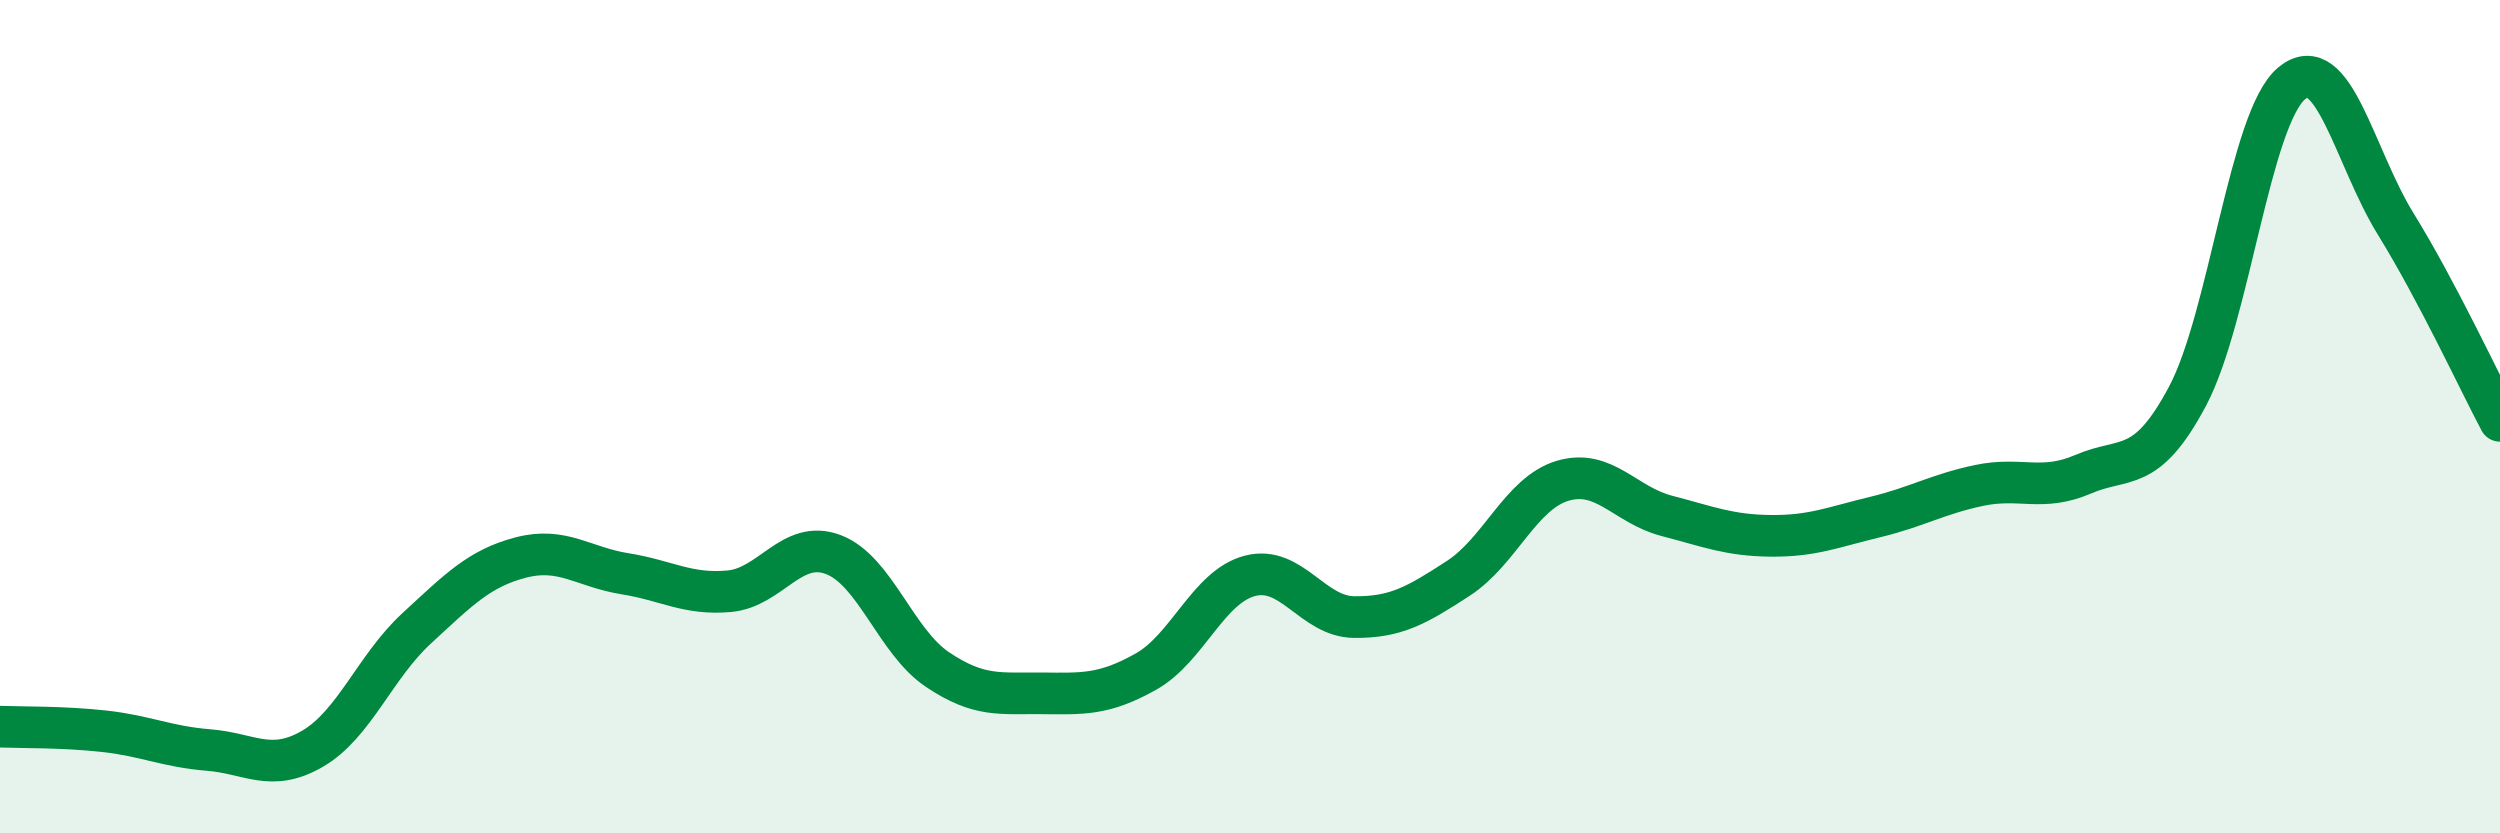
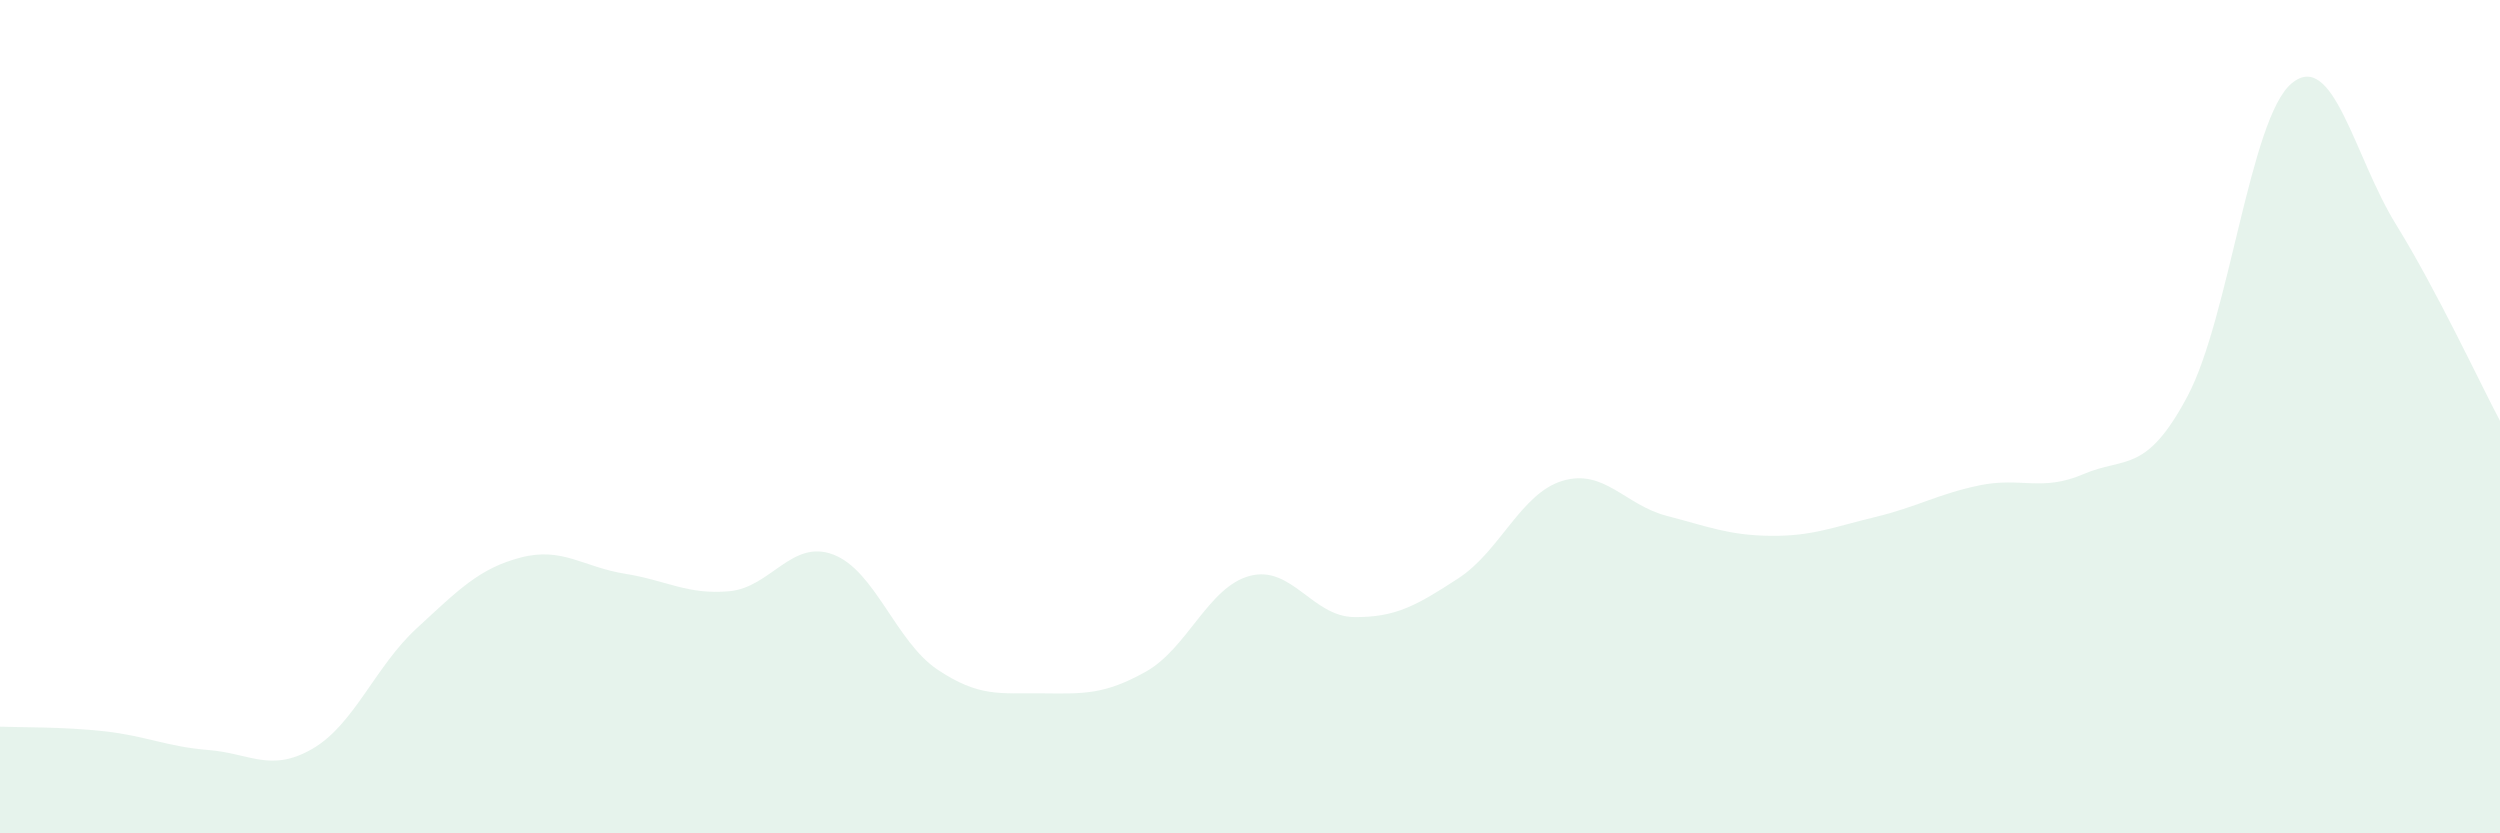
<svg xmlns="http://www.w3.org/2000/svg" width="60" height="20" viewBox="0 0 60 20">
  <path d="M 0,17.44 C 0.5,17.46 1.5,17.44 2.5,17.55 C 3.5,17.66 4,17.92 5,18 C 6,18.08 6.5,18.55 7.5,17.97 C 8.5,17.39 9,16 10,15.08 C 11,14.16 11.5,13.64 12.5,13.38 C 13.5,13.12 14,13.61 15,13.77 C 16,13.93 16.5,14.28 17.5,14.19 C 18.5,14.1 19,12.93 20,13.31 C 21,13.69 21.5,15.4 22.5,16.07 C 23.5,16.74 24,16.63 25,16.64 C 26,16.65 26.5,16.68 27.5,16.12 C 28.5,15.56 29,14.08 30,13.82 C 31,13.56 31.5,14.8 32.5,14.81 C 33.5,14.82 34,14.53 35,13.88 C 36,13.23 36.5,11.84 37.5,11.54 C 38.5,11.24 39,12.12 40,12.38 C 41,12.64 41.5,12.85 42.5,12.86 C 43.5,12.87 44,12.65 45,12.41 C 46,12.17 46.5,11.86 47.5,11.65 C 48.5,11.44 49,11.81 50,11.38 C 51,10.95 51.5,11.39 52.5,9.51 C 53.5,7.63 54,2.83 55,2 C 56,1.17 56.5,3.76 57.5,5.38 C 58.5,7 59.5,9.16 60,10.1L60 20L0 20Z" fill="#008740" opacity="0.1" stroke-linecap="round" stroke-linejoin="round" />
-   <path d="M 0,17.44 C 0.5,17.46 1.5,17.44 2.5,17.55 C 3.5,17.66 4,17.92 5,18 C 6,18.08 6.5,18.55 7.5,17.97 C 8.5,17.39 9,16 10,15.08 C 11,14.16 11.5,13.64 12.5,13.38 C 13.5,13.12 14,13.61 15,13.77 C 16,13.93 16.5,14.28 17.5,14.19 C 18.5,14.1 19,12.93 20,13.31 C 21,13.69 21.5,15.4 22.5,16.07 C 23.5,16.74 24,16.63 25,16.64 C 26,16.65 26.5,16.68 27.5,16.12 C 28.5,15.56 29,14.08 30,13.82 C 31,13.56 31.5,14.8 32.5,14.81 C 33.5,14.82 34,14.53 35,13.88 C 36,13.23 36.5,11.84 37.5,11.54 C 38.5,11.24 39,12.12 40,12.38 C 41,12.64 41.5,12.85 42.5,12.86 C 43.5,12.87 44,12.65 45,12.41 C 46,12.17 46.5,11.86 47.5,11.65 C 48.5,11.44 49,11.81 50,11.38 C 51,10.95 51.5,11.39 52.5,9.51 C 53.5,7.63 54,2.83 55,2 C 56,1.17 56.5,3.76 57.5,5.38 C 58.5,7 59.5,9.16 60,10.1" stroke="#008740" stroke-width="1" fill="none" stroke-linecap="round" stroke-linejoin="round" />
</svg>